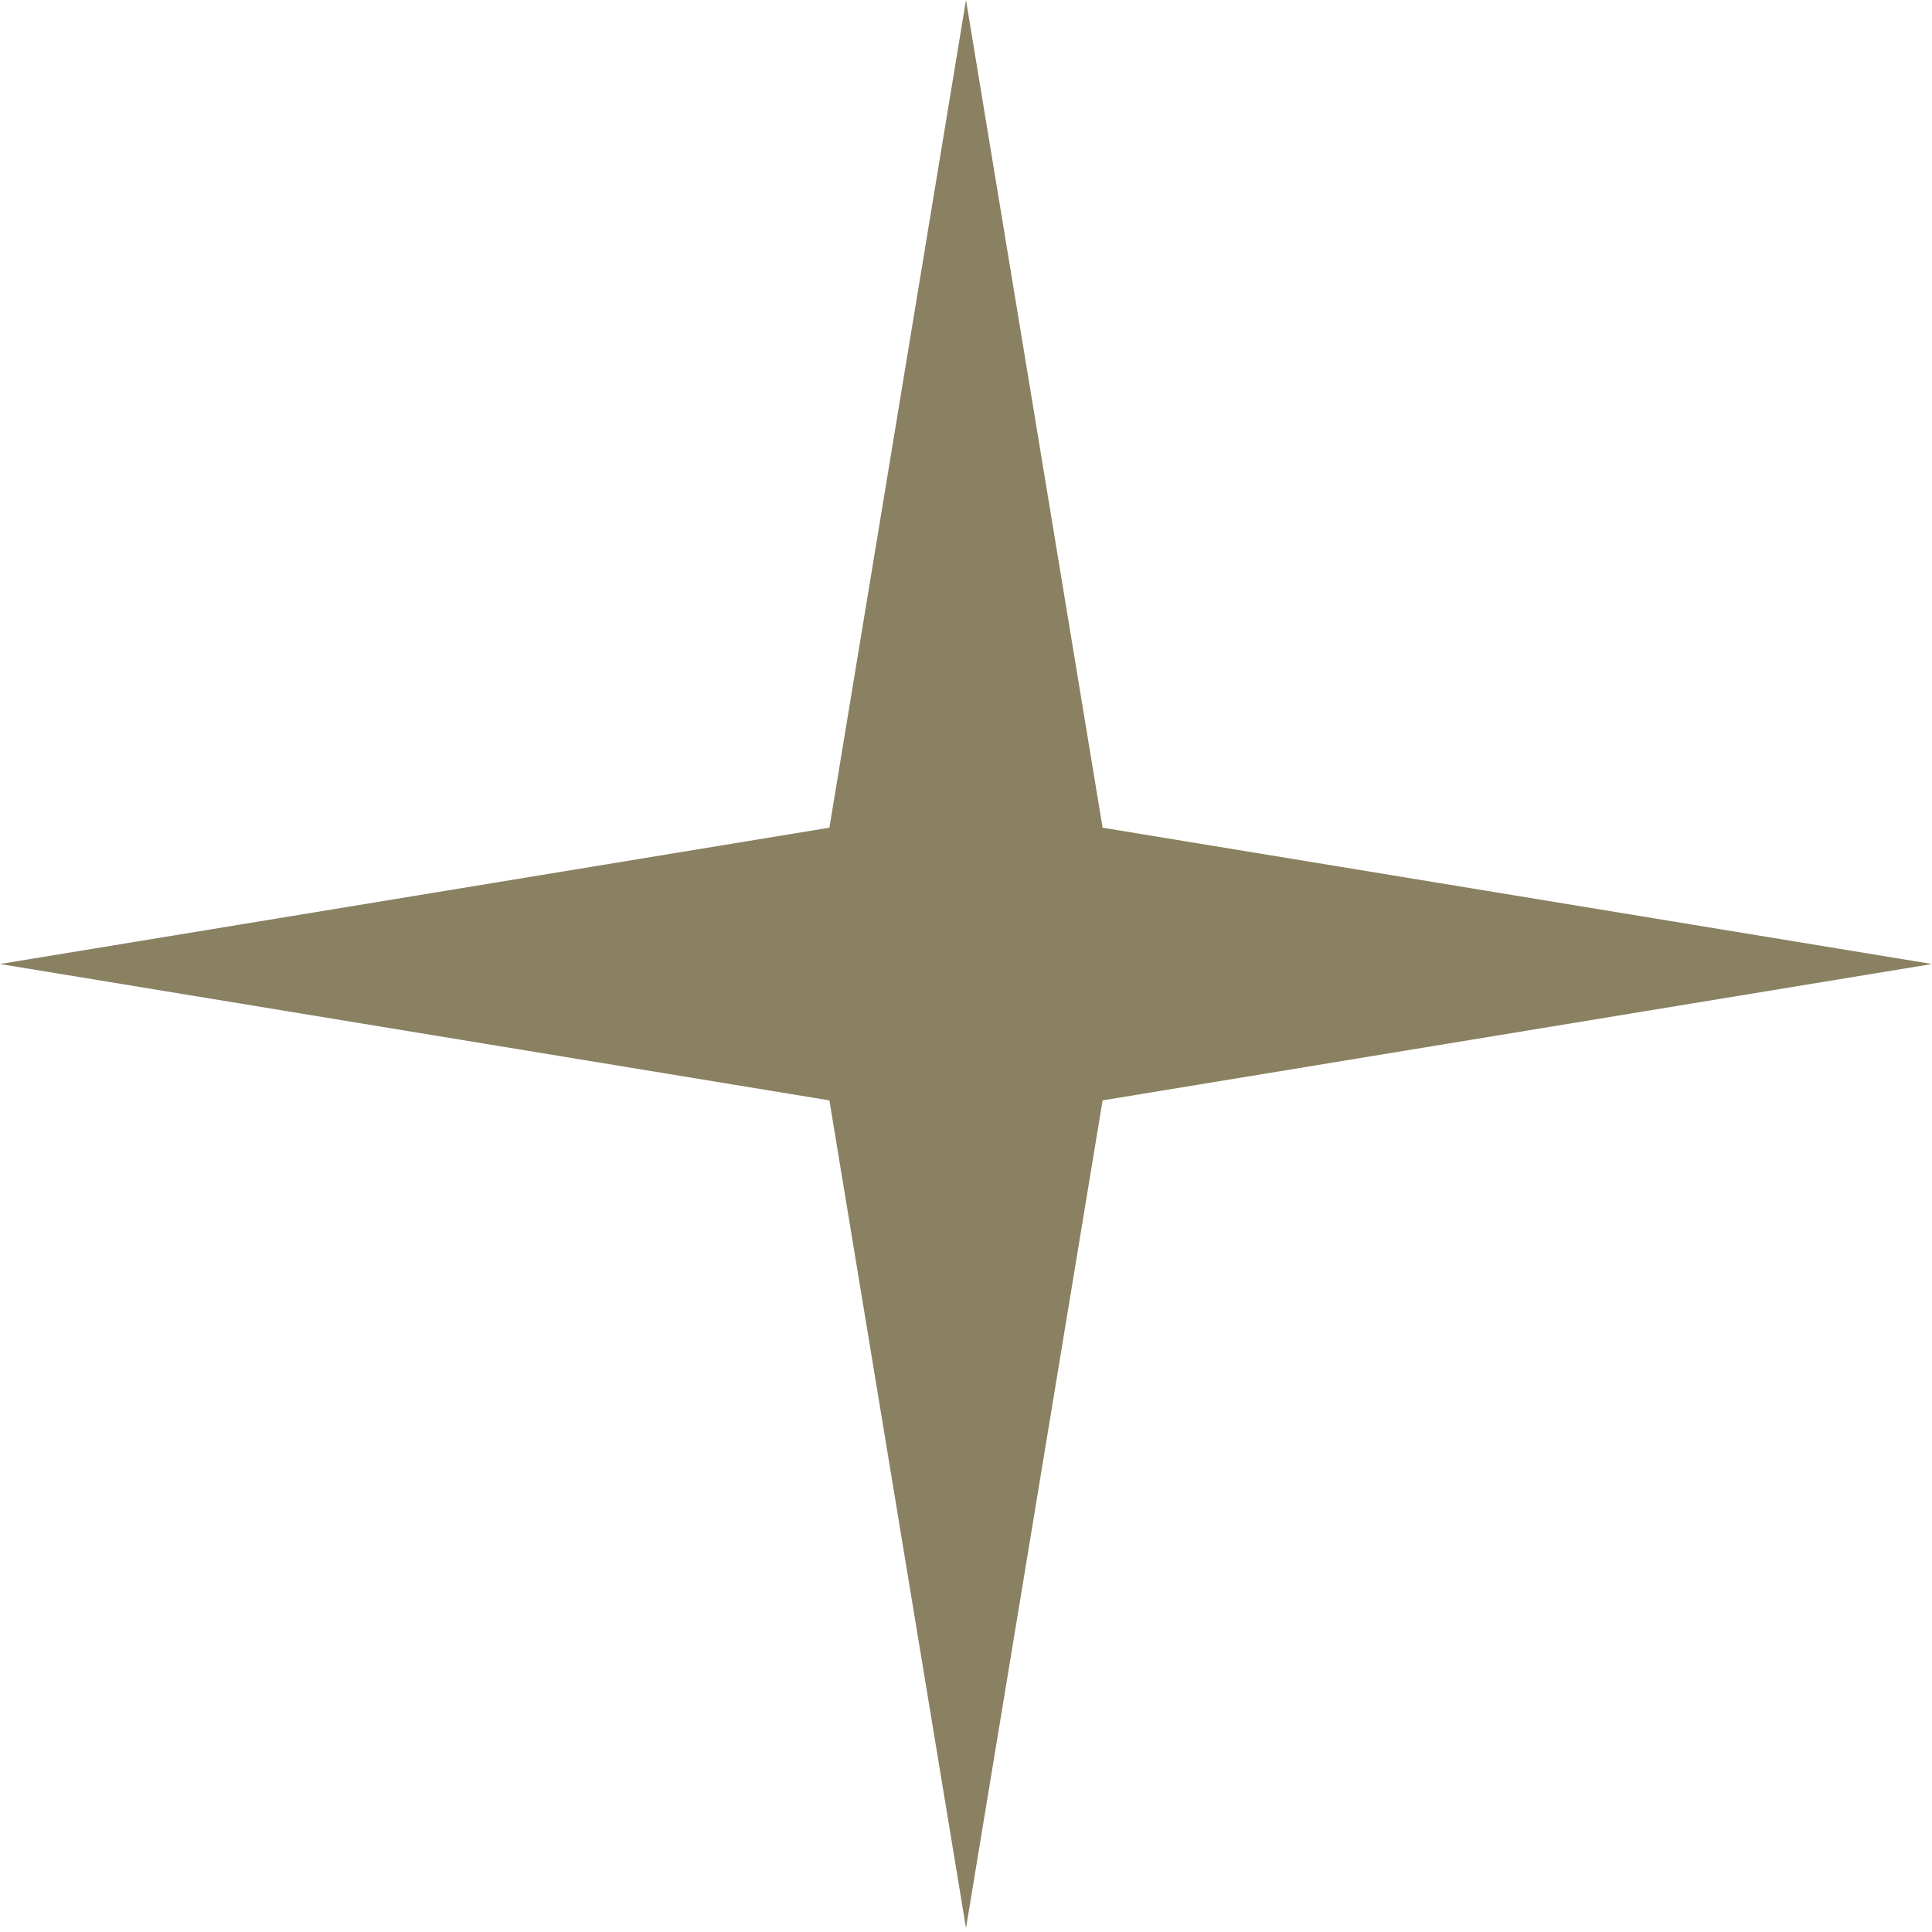
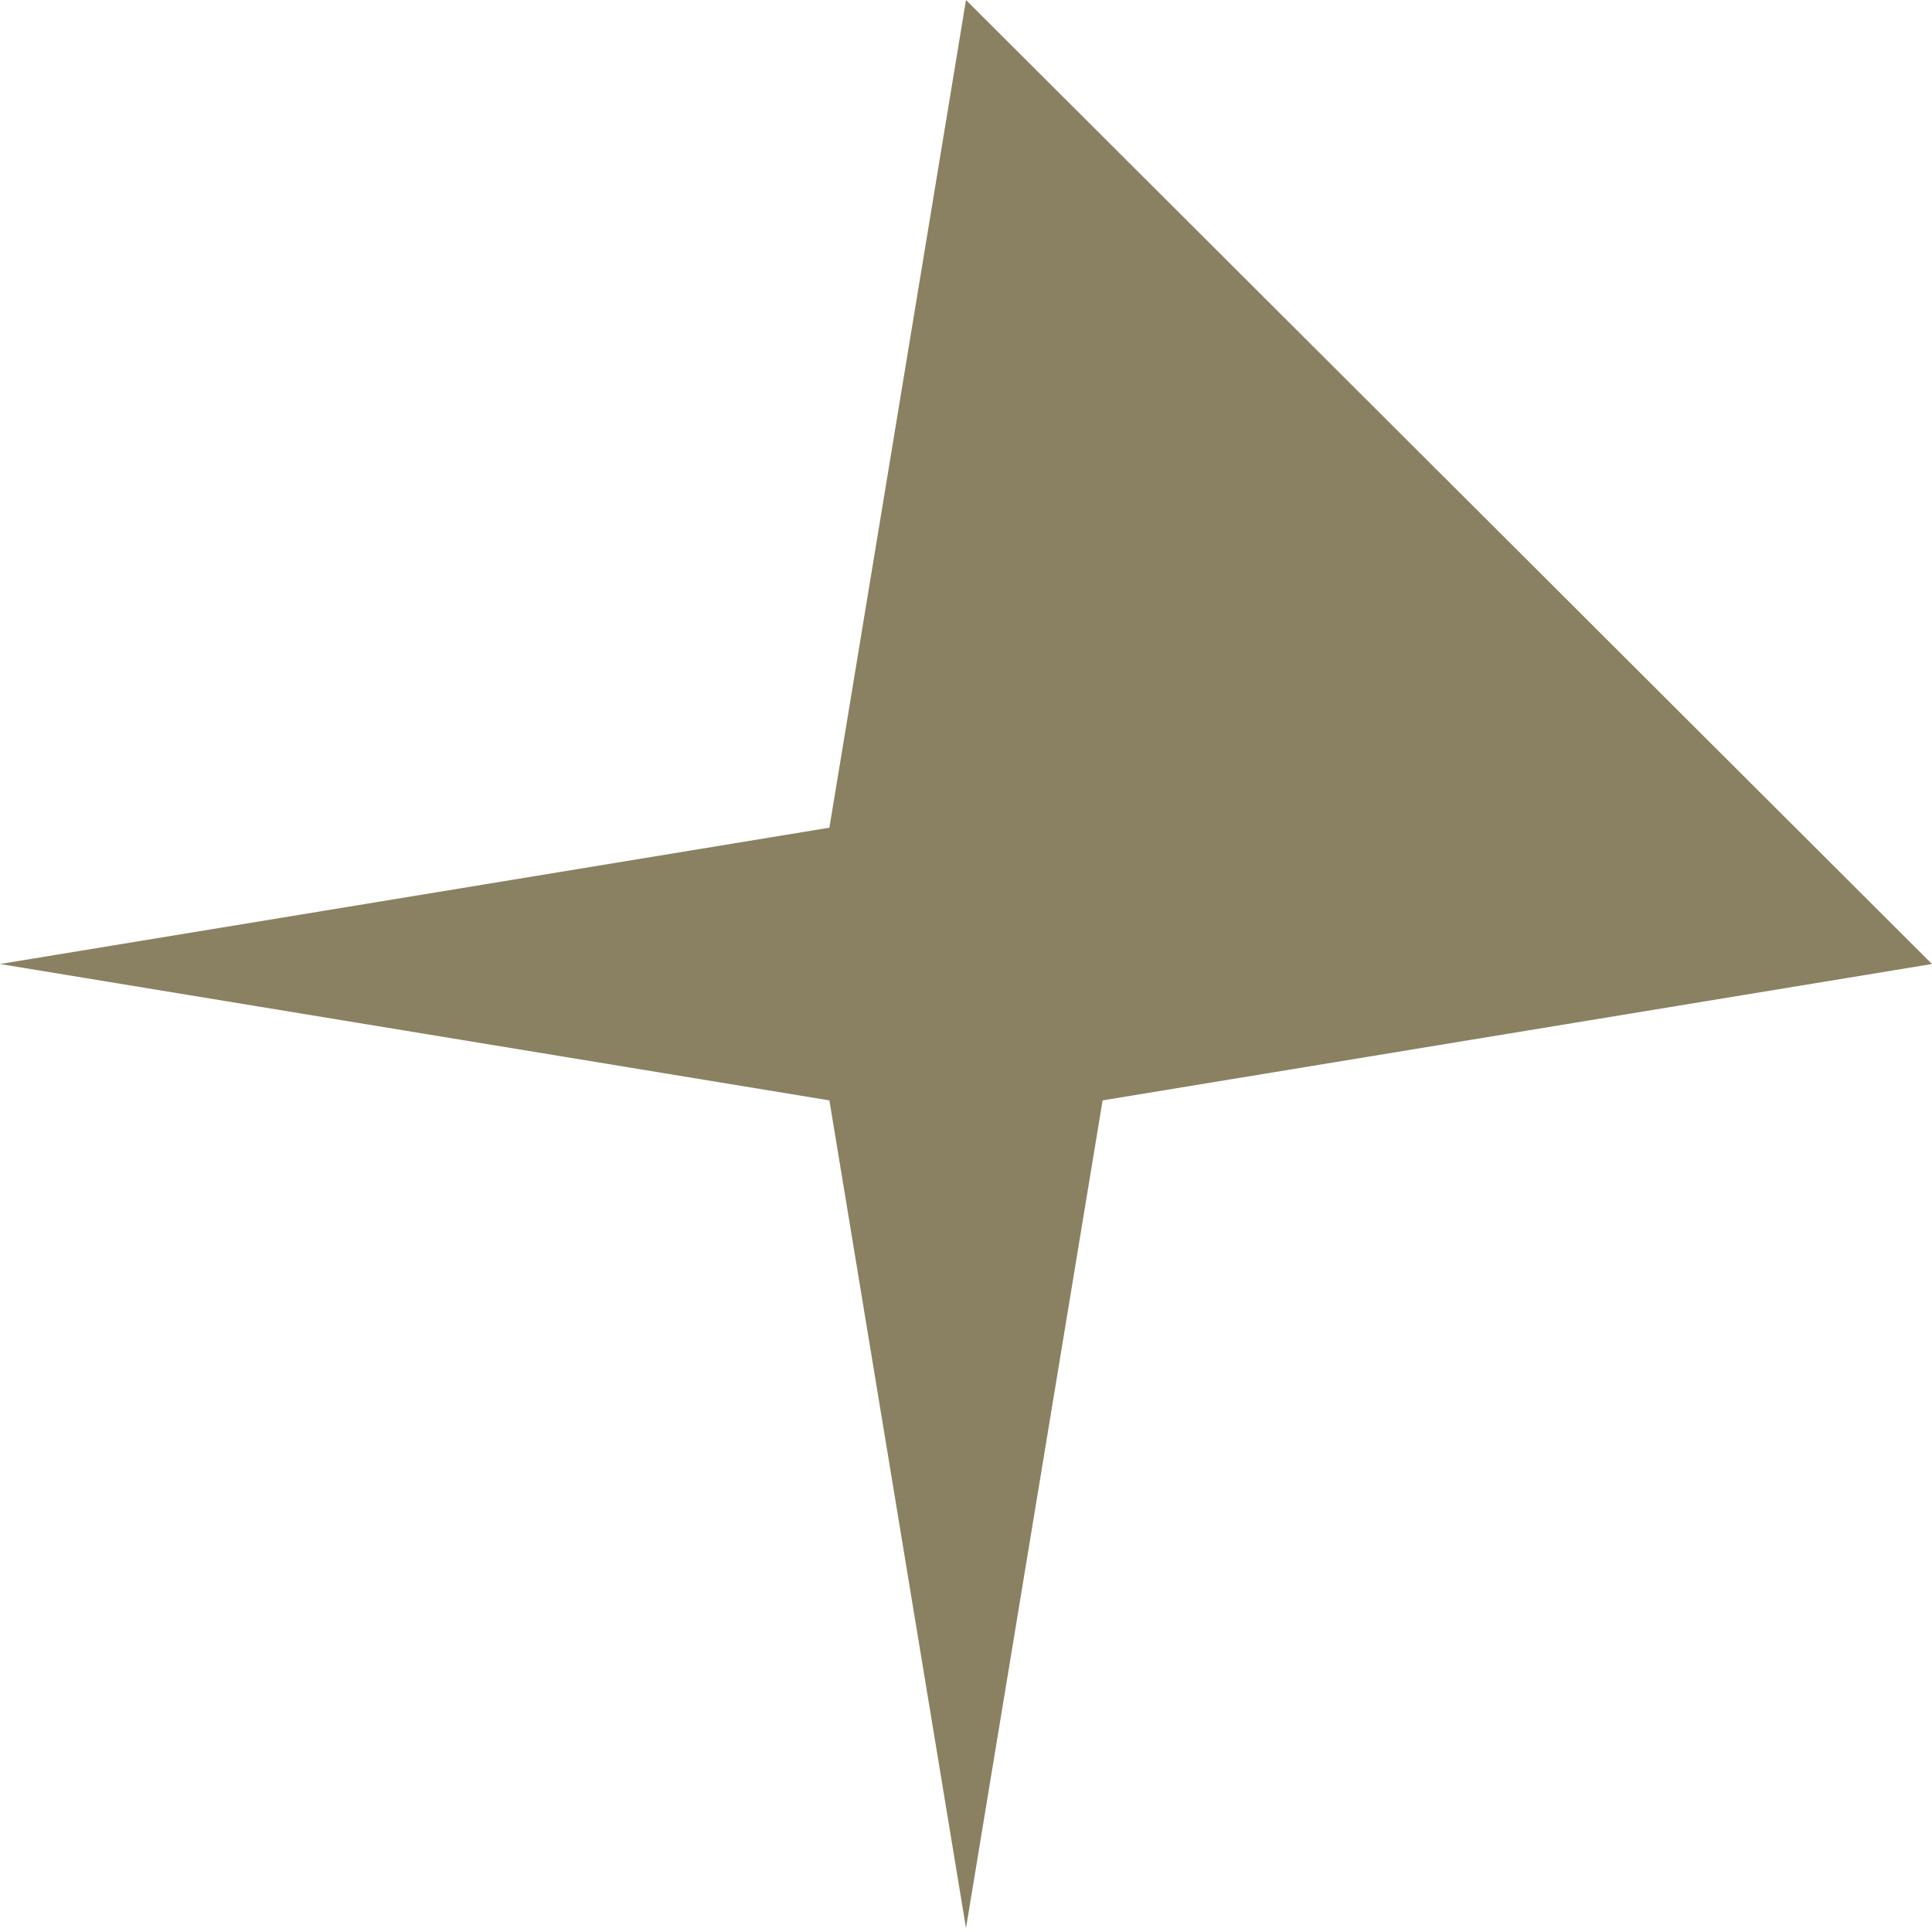
<svg xmlns="http://www.w3.org/2000/svg" width="34" height="34" viewBox="0 0 34 34" fill="none">
-   <path d="M17 0L19.404 14.566L34 16.965L19.404 19.365L17 33.931L14.596 19.365L0 16.965L14.596 14.566L17 0Z" fill="#8A8162" />
+   <path d="M17 0L34 16.965L19.404 19.365L17 33.931L14.596 19.365L0 16.965L14.596 14.566L17 0Z" fill="#8A8162" />
</svg>